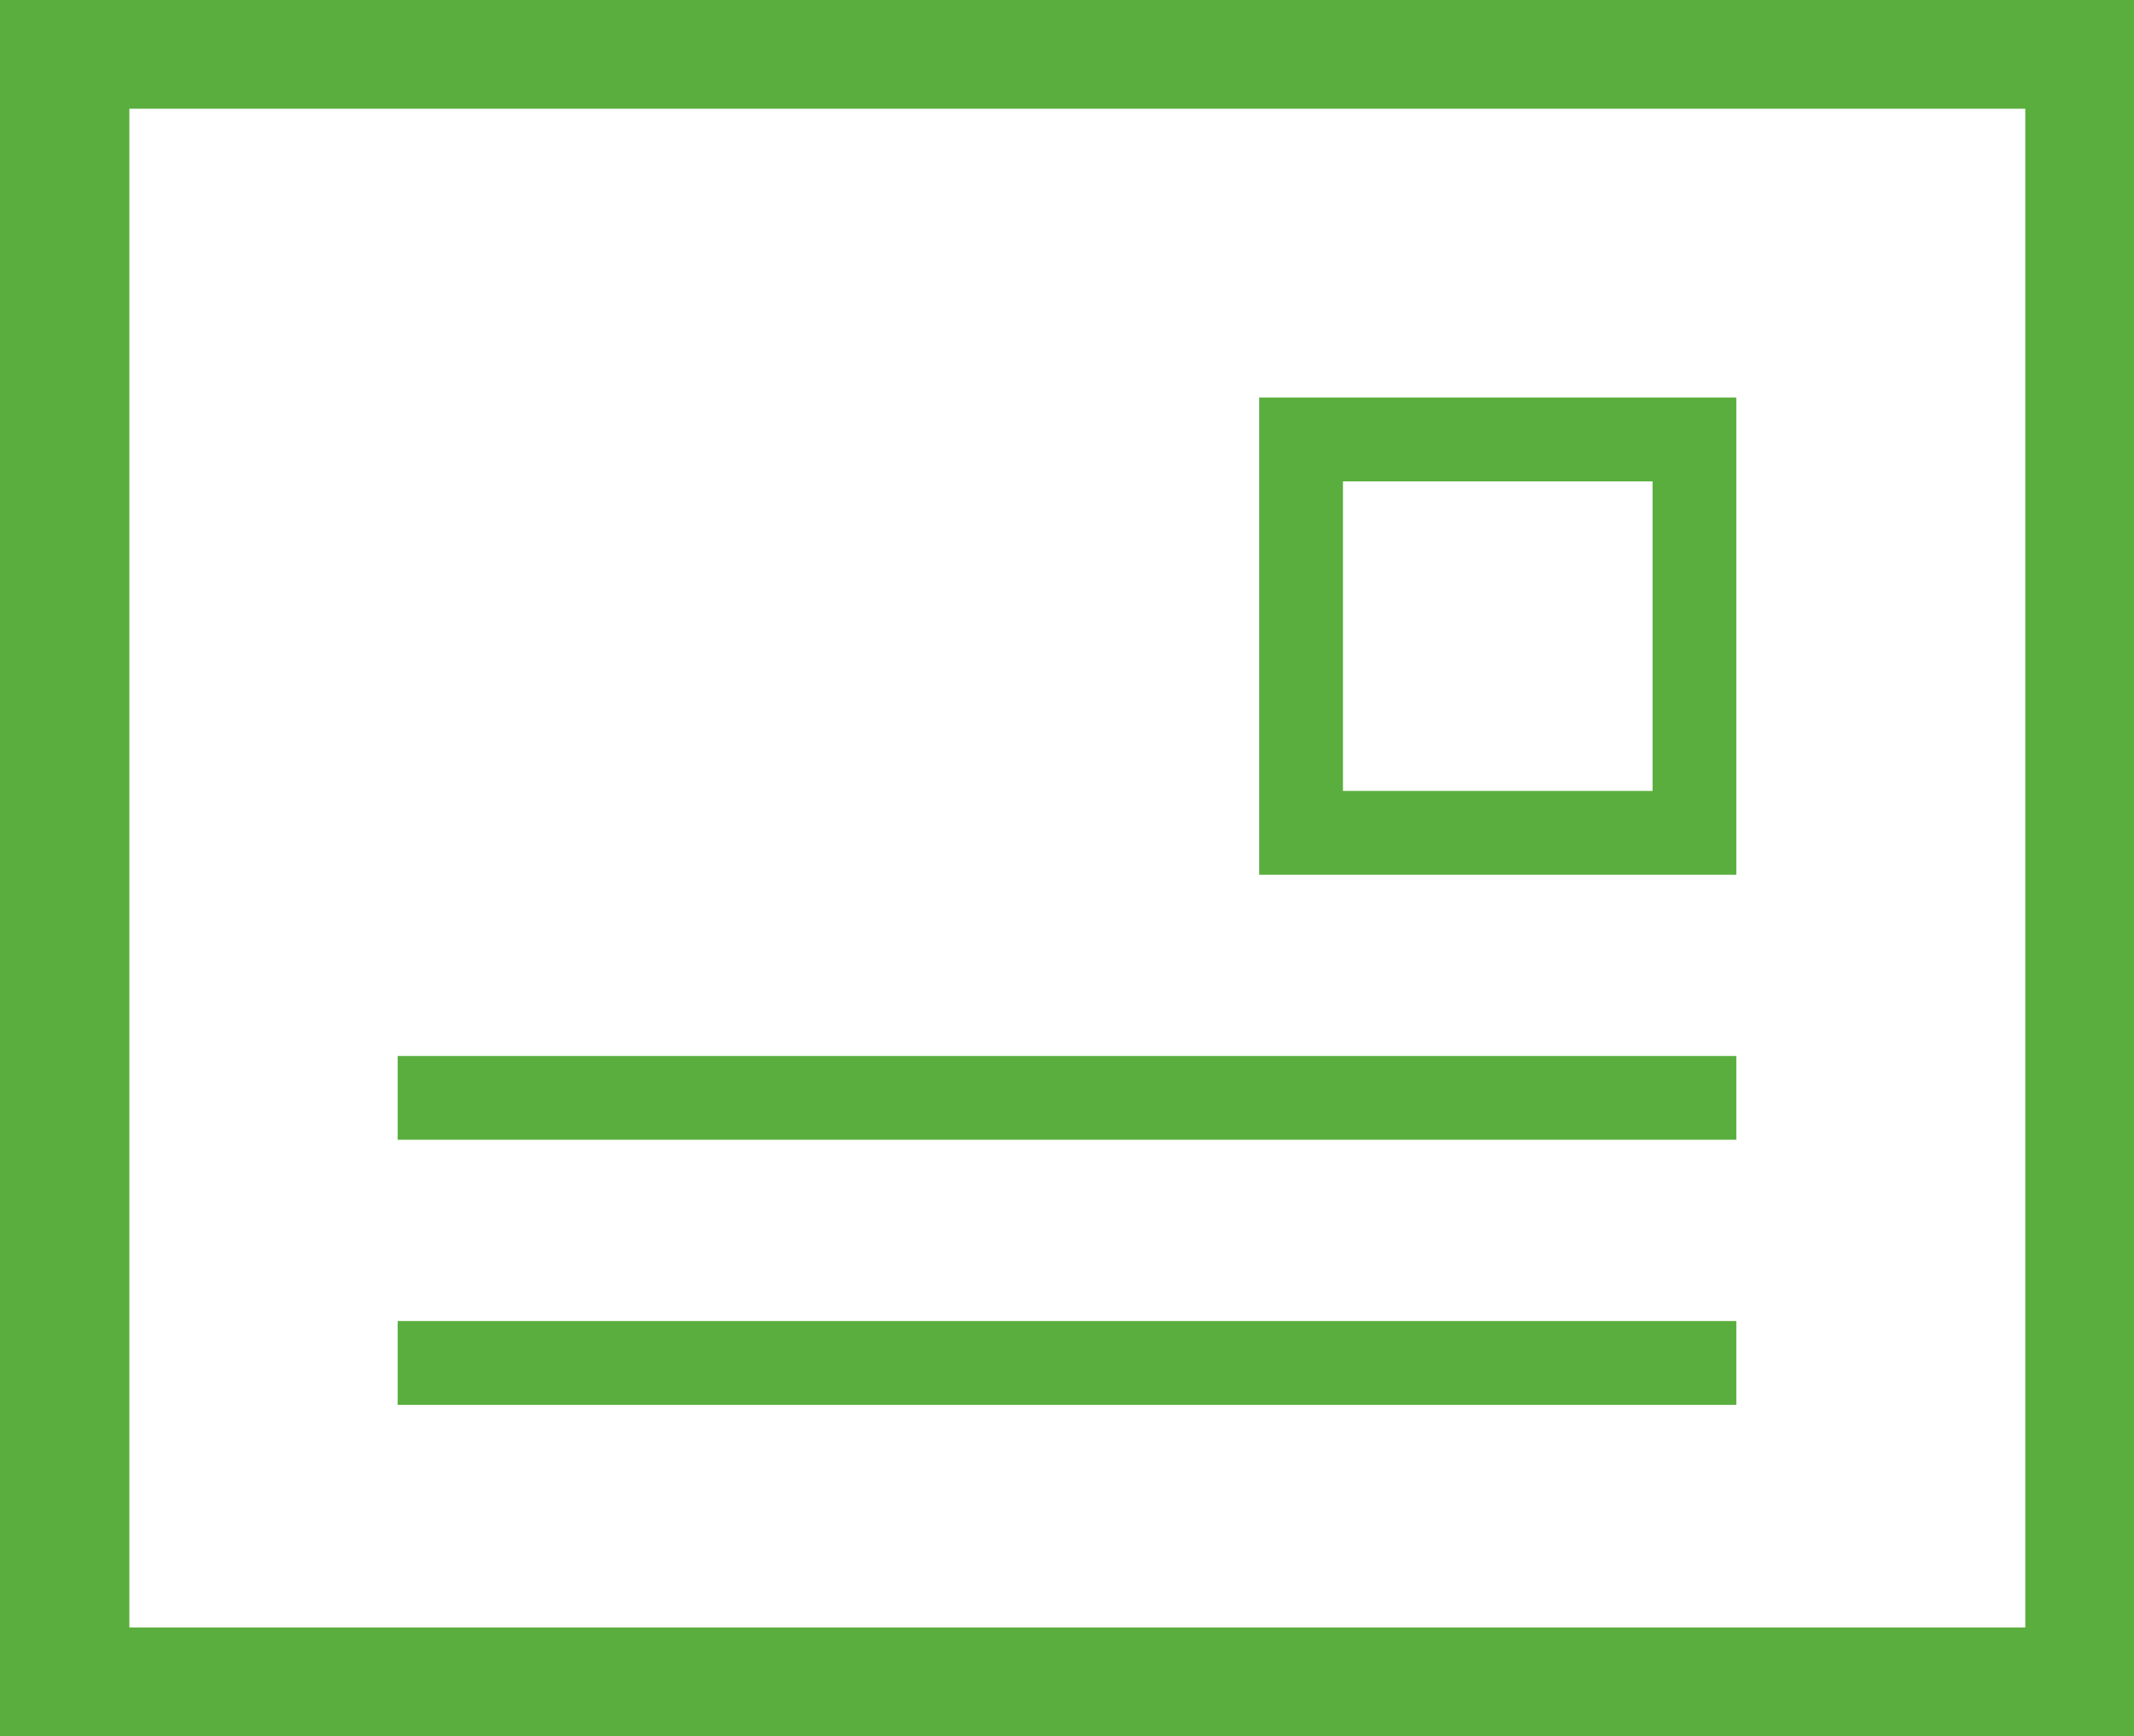
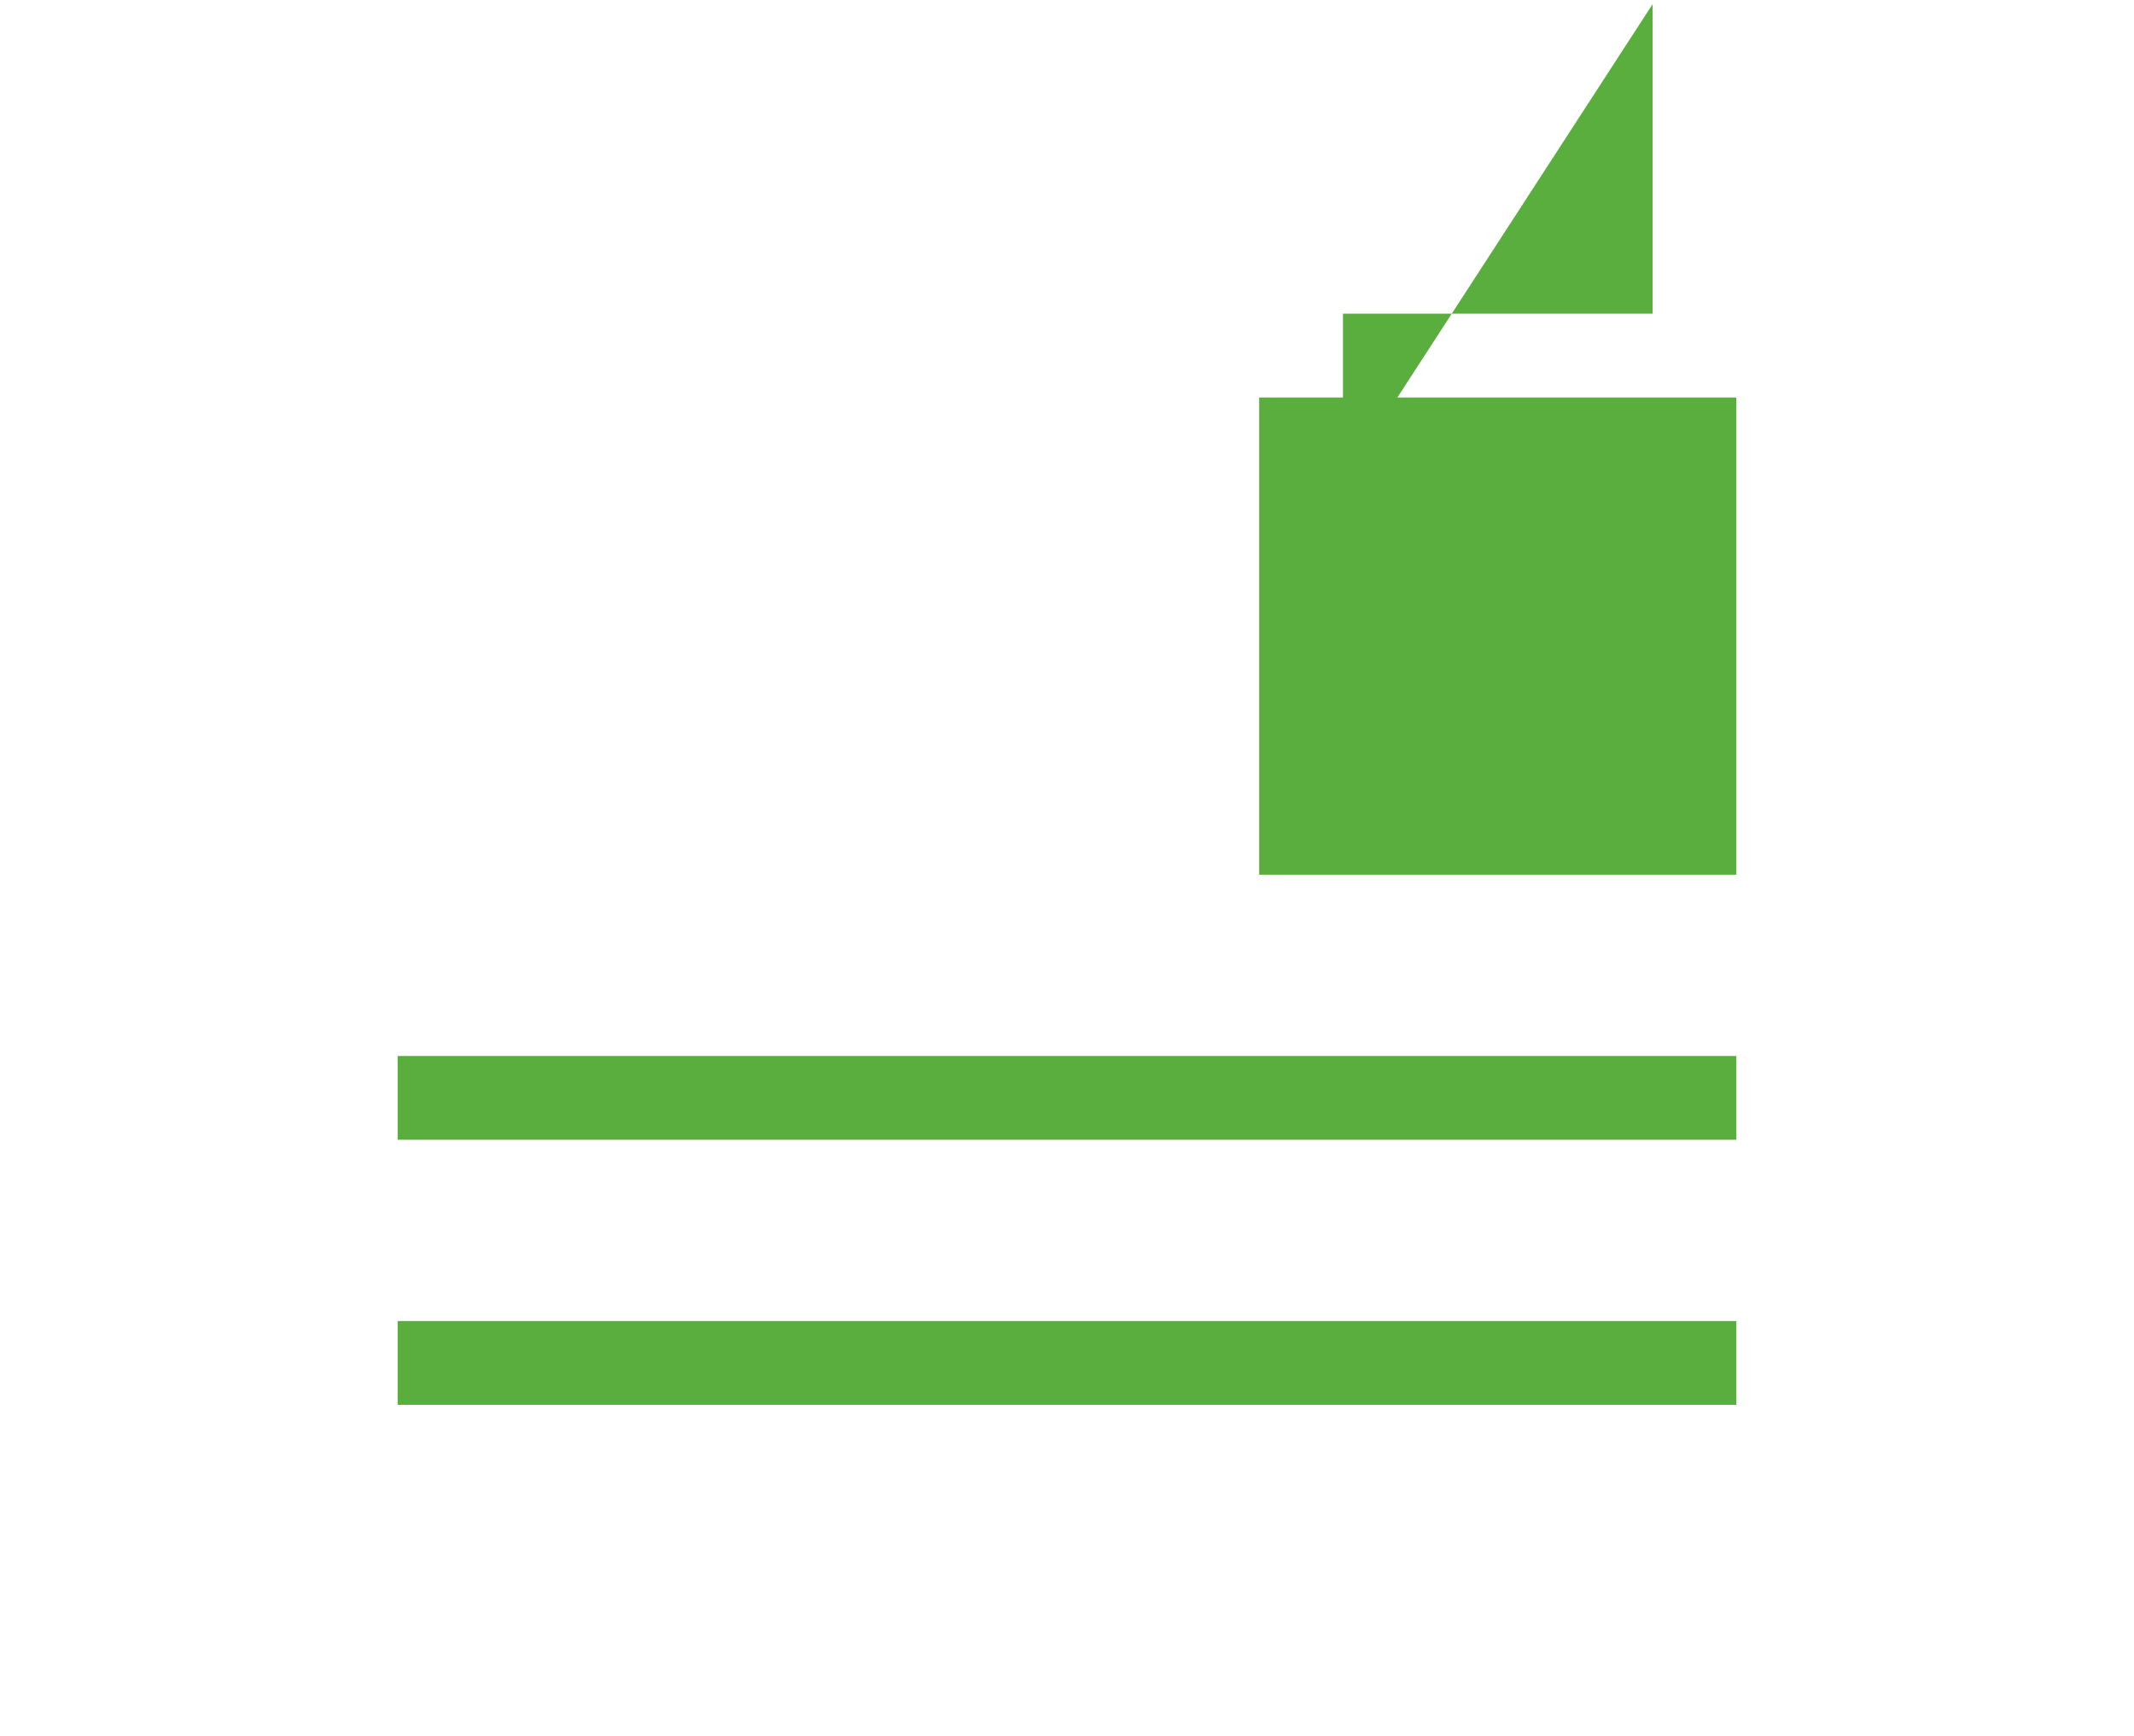
<svg xmlns="http://www.w3.org/2000/svg" width="103.223" height="83.99" viewBox="0 0 103.223 83.99">
  <g transform="translate(0 -47.7)">
-     <path d="M302.112,166.186h23.081V143.1H302.112Zm19.029-19.029v14.975H306.164V147.157Z" transform="translate(-241.204 -76.17)" fill="#5aae3e" />
-     <path d="M0,47.7v83.989H103.223V47.7Zm6.258,78.731V52.959H97.965v73.472H6.258Z" fill="#5aae3e" />
+     <path d="M302.112,166.186h23.081V143.1H302.112m19.029-19.029v14.975H306.164V147.157Z" transform="translate(-241.204 -76.17)" fill="#5aae3e" />
    <rect width="64.755" height="4.053" transform="translate(19.234 111.608)" fill="#5aae3e" />
    <rect width="64.755" height="4.053" transform="translate(19.234 98.785)" fill="#5aae3e" />
  </g>
</svg>